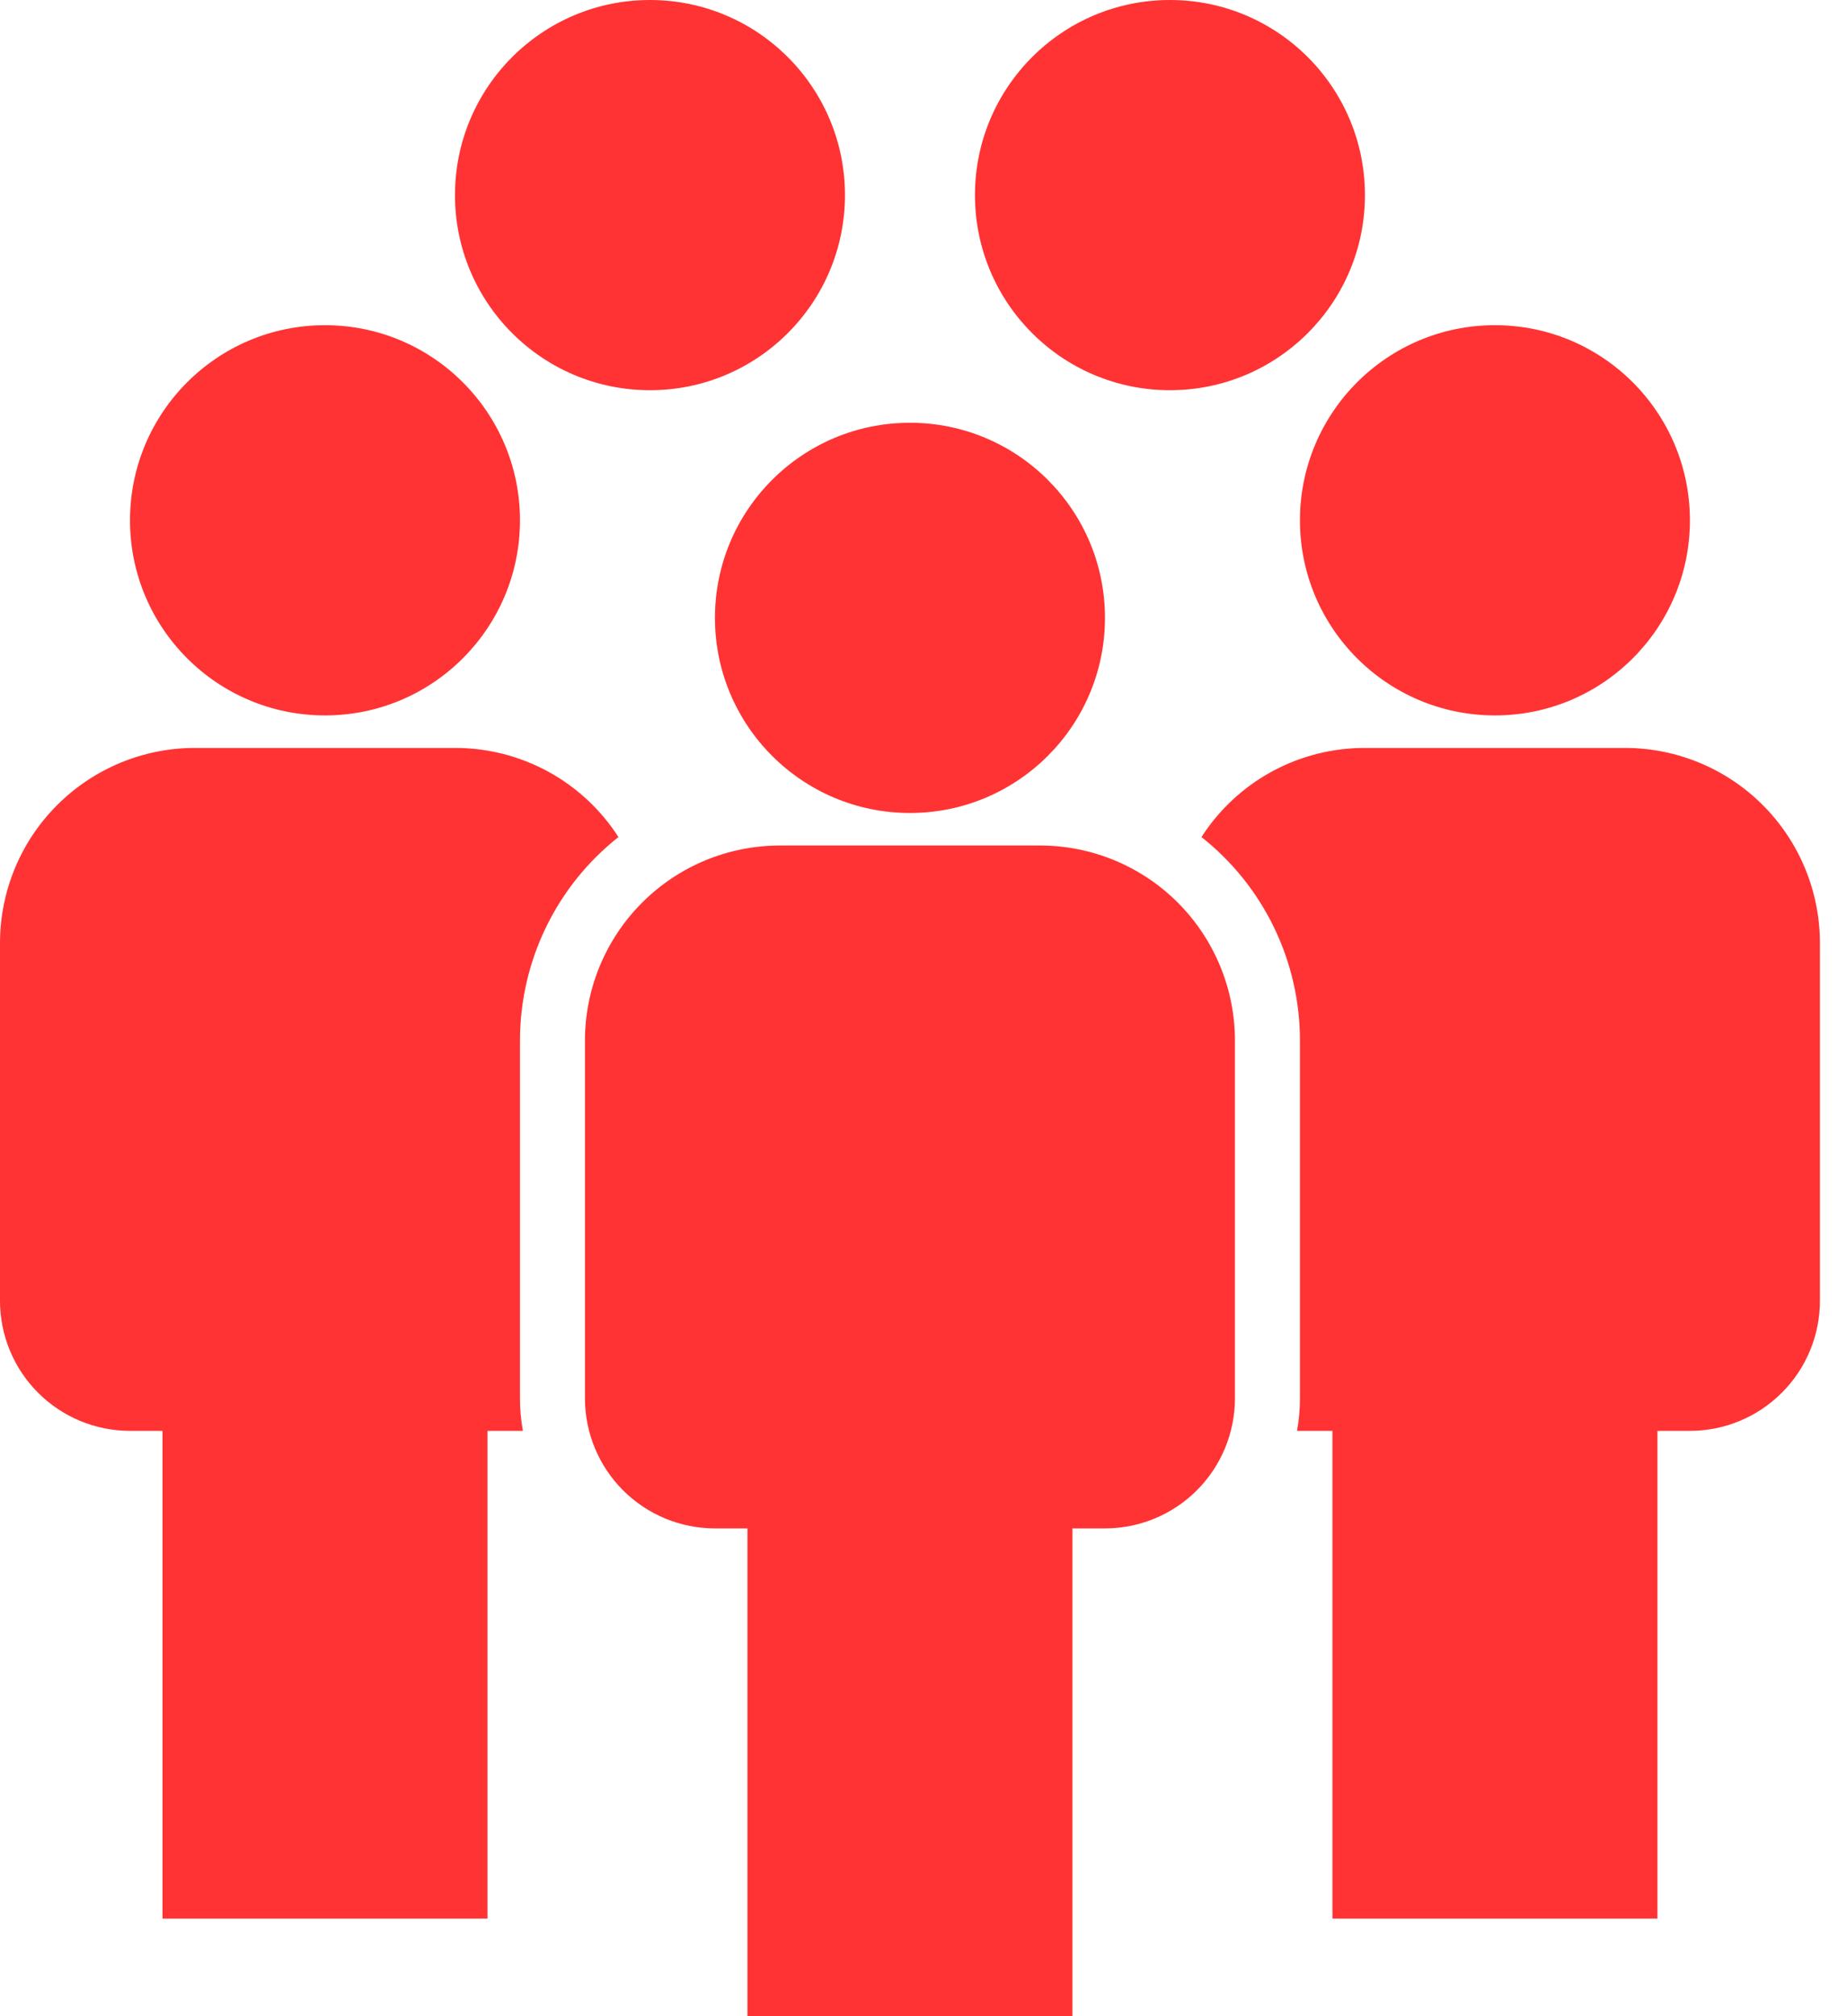
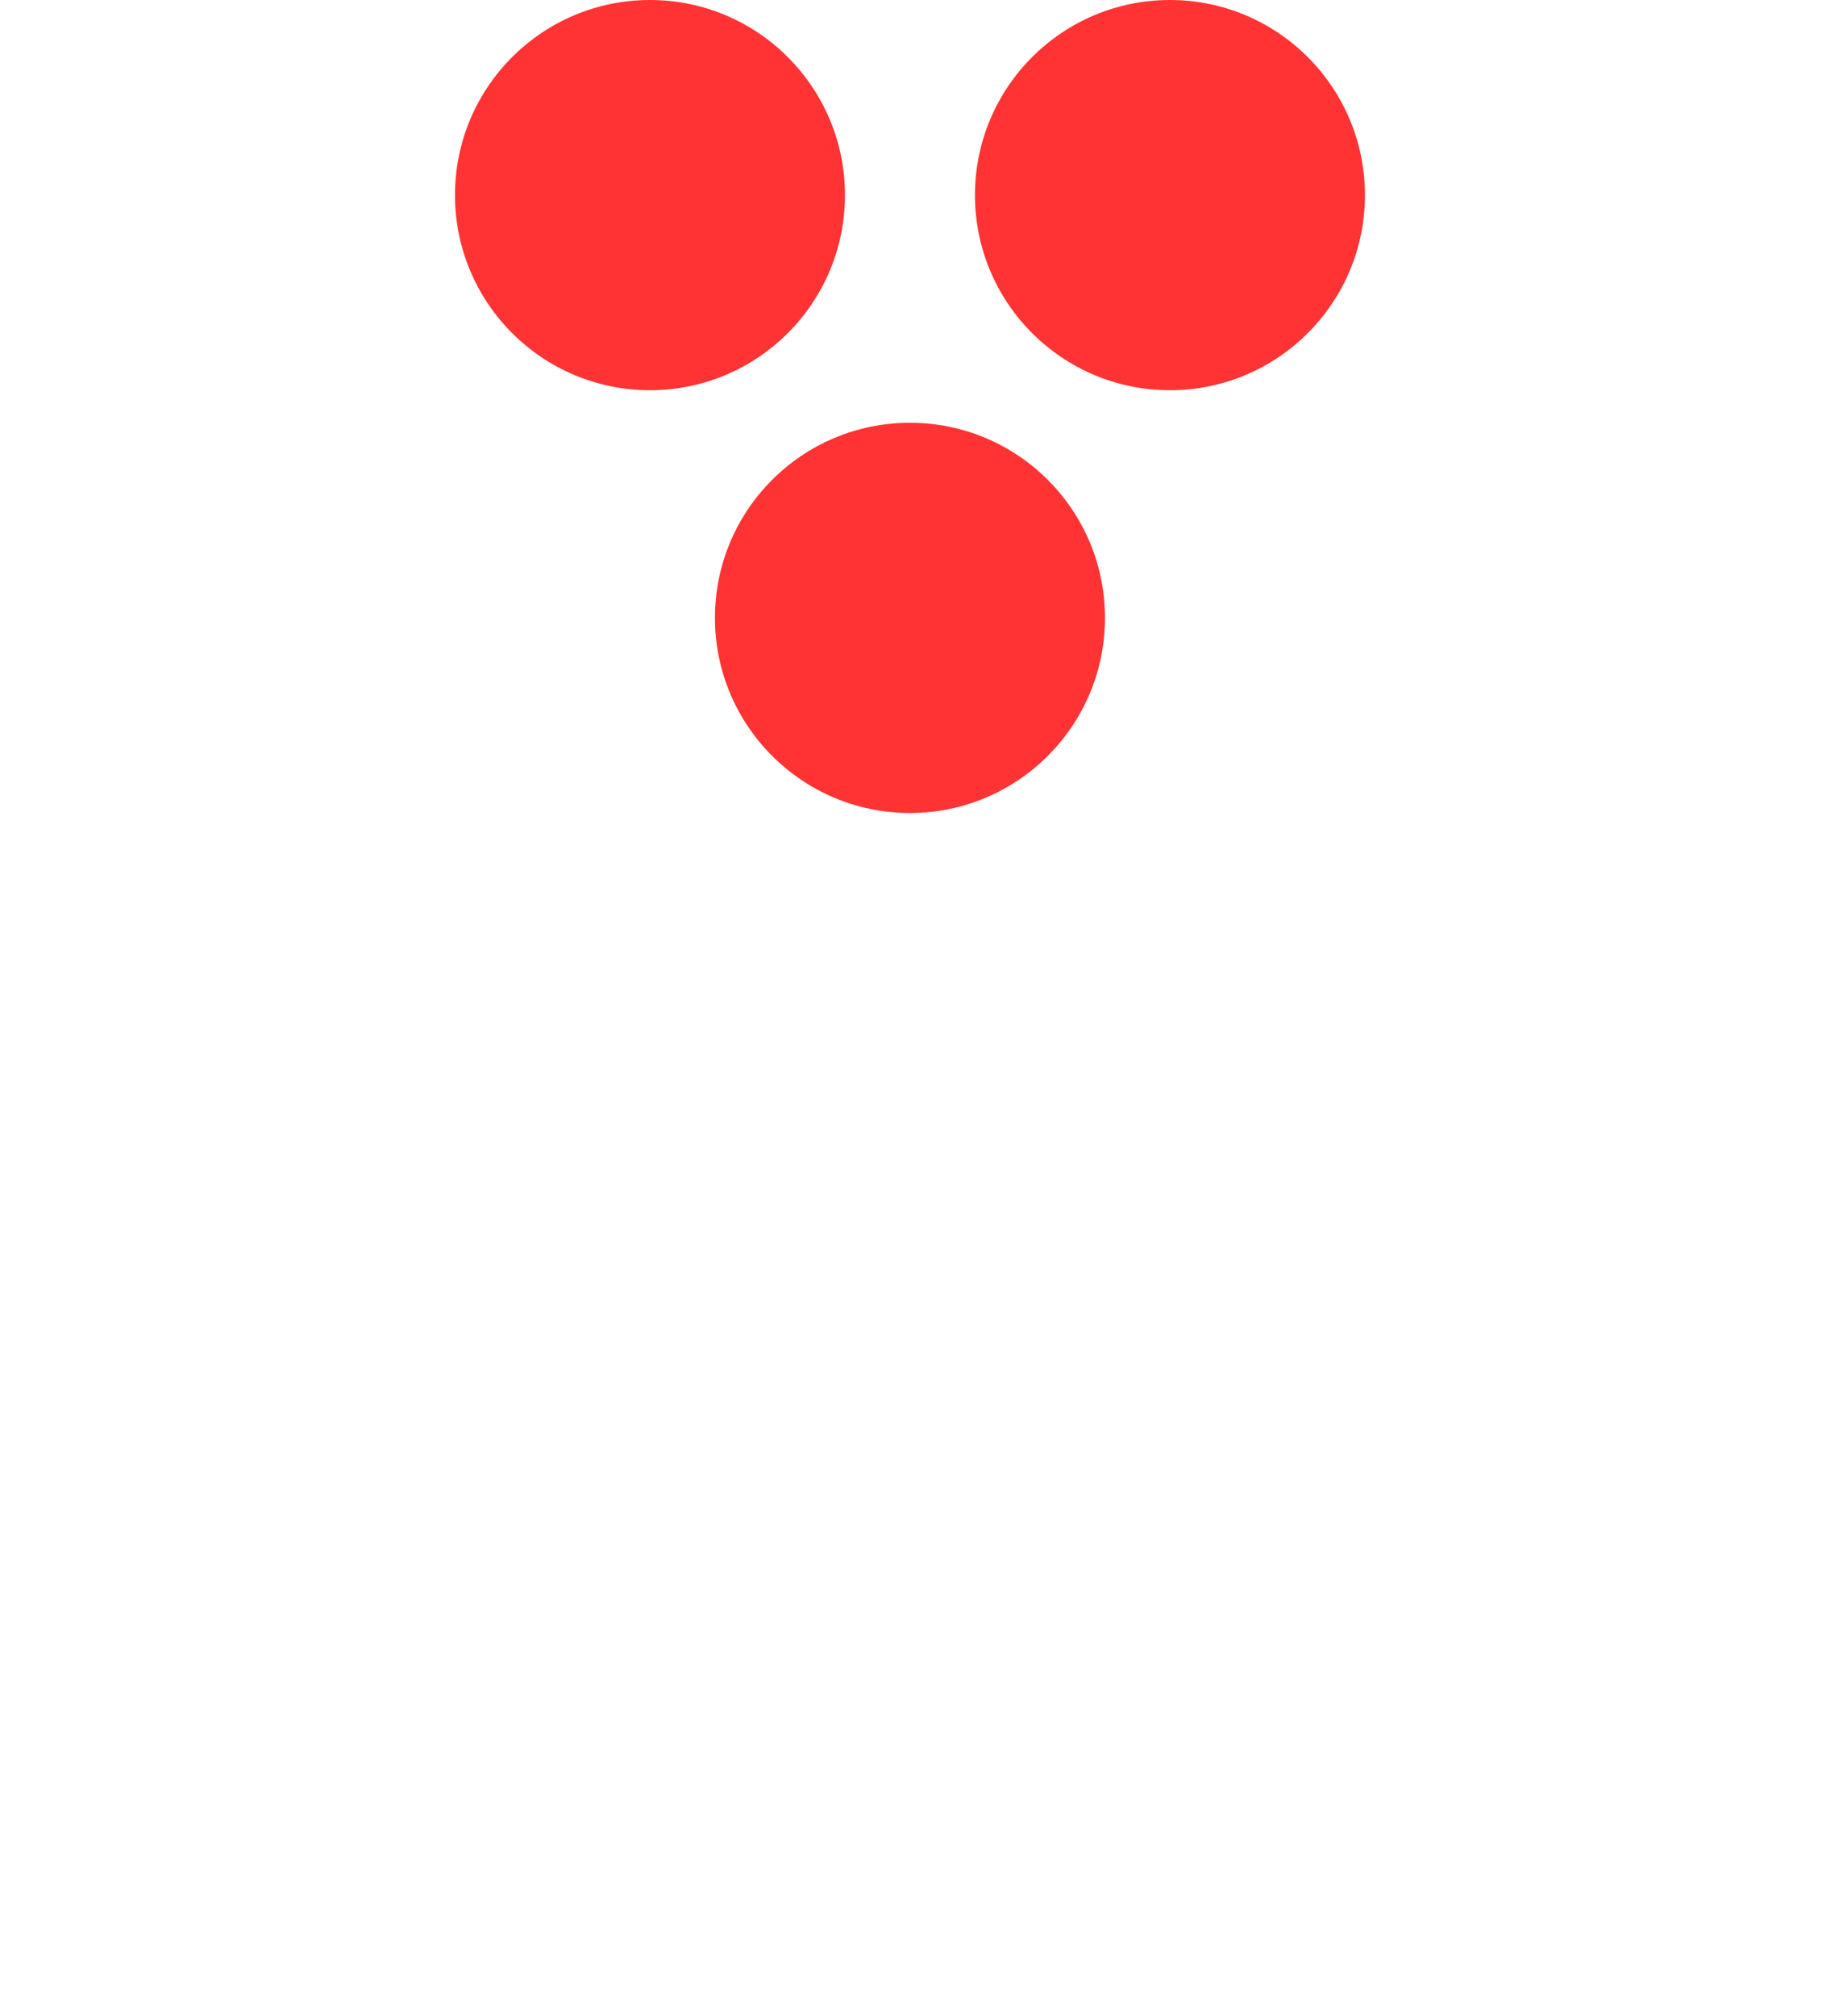
<svg xmlns="http://www.w3.org/2000/svg" width="44" height="48" viewBox="0 0 44 48" fill="none">
-   <path d="M25.548 36.387H26.323C27.144 36.387 27.932 36.061 28.512 35.48C29.093 34.899 29.419 34.112 29.419 33.29V24.774C29.419 23.542 28.93 22.361 28.059 21.49C27.188 20.618 26.006 20.129 24.774 20.129H18.581C17.349 20.129 16.167 20.618 15.296 21.49C14.425 22.361 13.935 23.542 13.935 24.774V33.29C13.935 34.112 14.262 34.899 14.842 35.48C15.423 36.061 16.211 36.387 17.032 36.387H17.806V48H25.548V36.387Z" fill="#FF3333" />
  <path d="M21.677 19.355C24.243 19.355 26.323 17.275 26.323 14.71C26.323 12.144 24.243 10.065 21.677 10.065C19.112 10.065 17.032 12.144 17.032 14.71C17.032 17.275 19.112 19.355 21.677 19.355Z" fill="#FF3333" />
-   <path d="M43.355 22.452V30.968C43.355 31.789 43.029 32.577 42.448 33.157C41.867 33.738 41.079 34.065 40.258 34.065H39.484V45.677H31.742V34.065H30.898C30.945 33.809 30.968 33.55 30.968 33.29V24.774C30.968 23.842 30.757 22.921 30.351 22.082C29.945 21.242 29.354 20.506 28.622 19.928C29.041 19.276 29.617 18.74 30.298 18.369C30.978 17.999 31.741 17.805 32.516 17.806H38.71C39.942 17.806 41.123 18.296 41.994 19.167C42.865 20.038 43.355 21.22 43.355 22.452Z" fill="#FF3333" />
-   <path d="M35.613 17.032C38.178 17.032 40.258 14.953 40.258 12.387C40.258 9.822 38.178 7.742 35.613 7.742C33.047 7.742 30.968 9.822 30.968 12.387C30.968 14.953 33.047 17.032 35.613 17.032Z" fill="#FF3333" />
-   <path d="M12.387 24.774V33.29C12.386 33.55 12.41 33.809 12.457 34.065H11.613V45.677H3.871V34.065H3.097C2.275 34.065 1.488 33.738 0.907 33.157C0.326 32.577 0 31.789 0 30.968V22.452C0 21.22 0.489 20.038 1.361 19.167C2.232 18.296 3.413 17.806 4.645 17.806H10.839C11.614 17.805 12.376 17.999 13.057 18.369C13.737 18.74 14.314 19.276 14.733 19.928C14.001 20.506 13.41 21.242 13.004 22.082C12.598 22.921 12.387 23.842 12.387 24.774Z" fill="#FF3333" />
-   <path d="M7.742 17.032C10.307 17.032 12.387 14.953 12.387 12.387C12.387 9.822 10.307 7.742 7.742 7.742C5.176 7.742 3.097 9.822 3.097 12.387C3.097 14.953 5.176 17.032 7.742 17.032Z" fill="#FF3333" />
  <path d="M15.484 9.29C18.049 9.29 20.129 7.211 20.129 4.645C20.129 2.08 18.049 0 15.484 0C12.918 0 10.839 2.08 10.839 4.645C10.839 7.211 12.918 9.29 15.484 9.29Z" fill="#FF3333" />
  <path d="M27.871 9.29C30.436 9.29 32.516 7.211 32.516 4.645C32.516 2.08 30.436 0 27.871 0C25.305 0 23.226 2.08 23.226 4.645C23.226 7.211 25.305 9.29 27.871 9.29Z" fill="#FF3333" />
</svg>